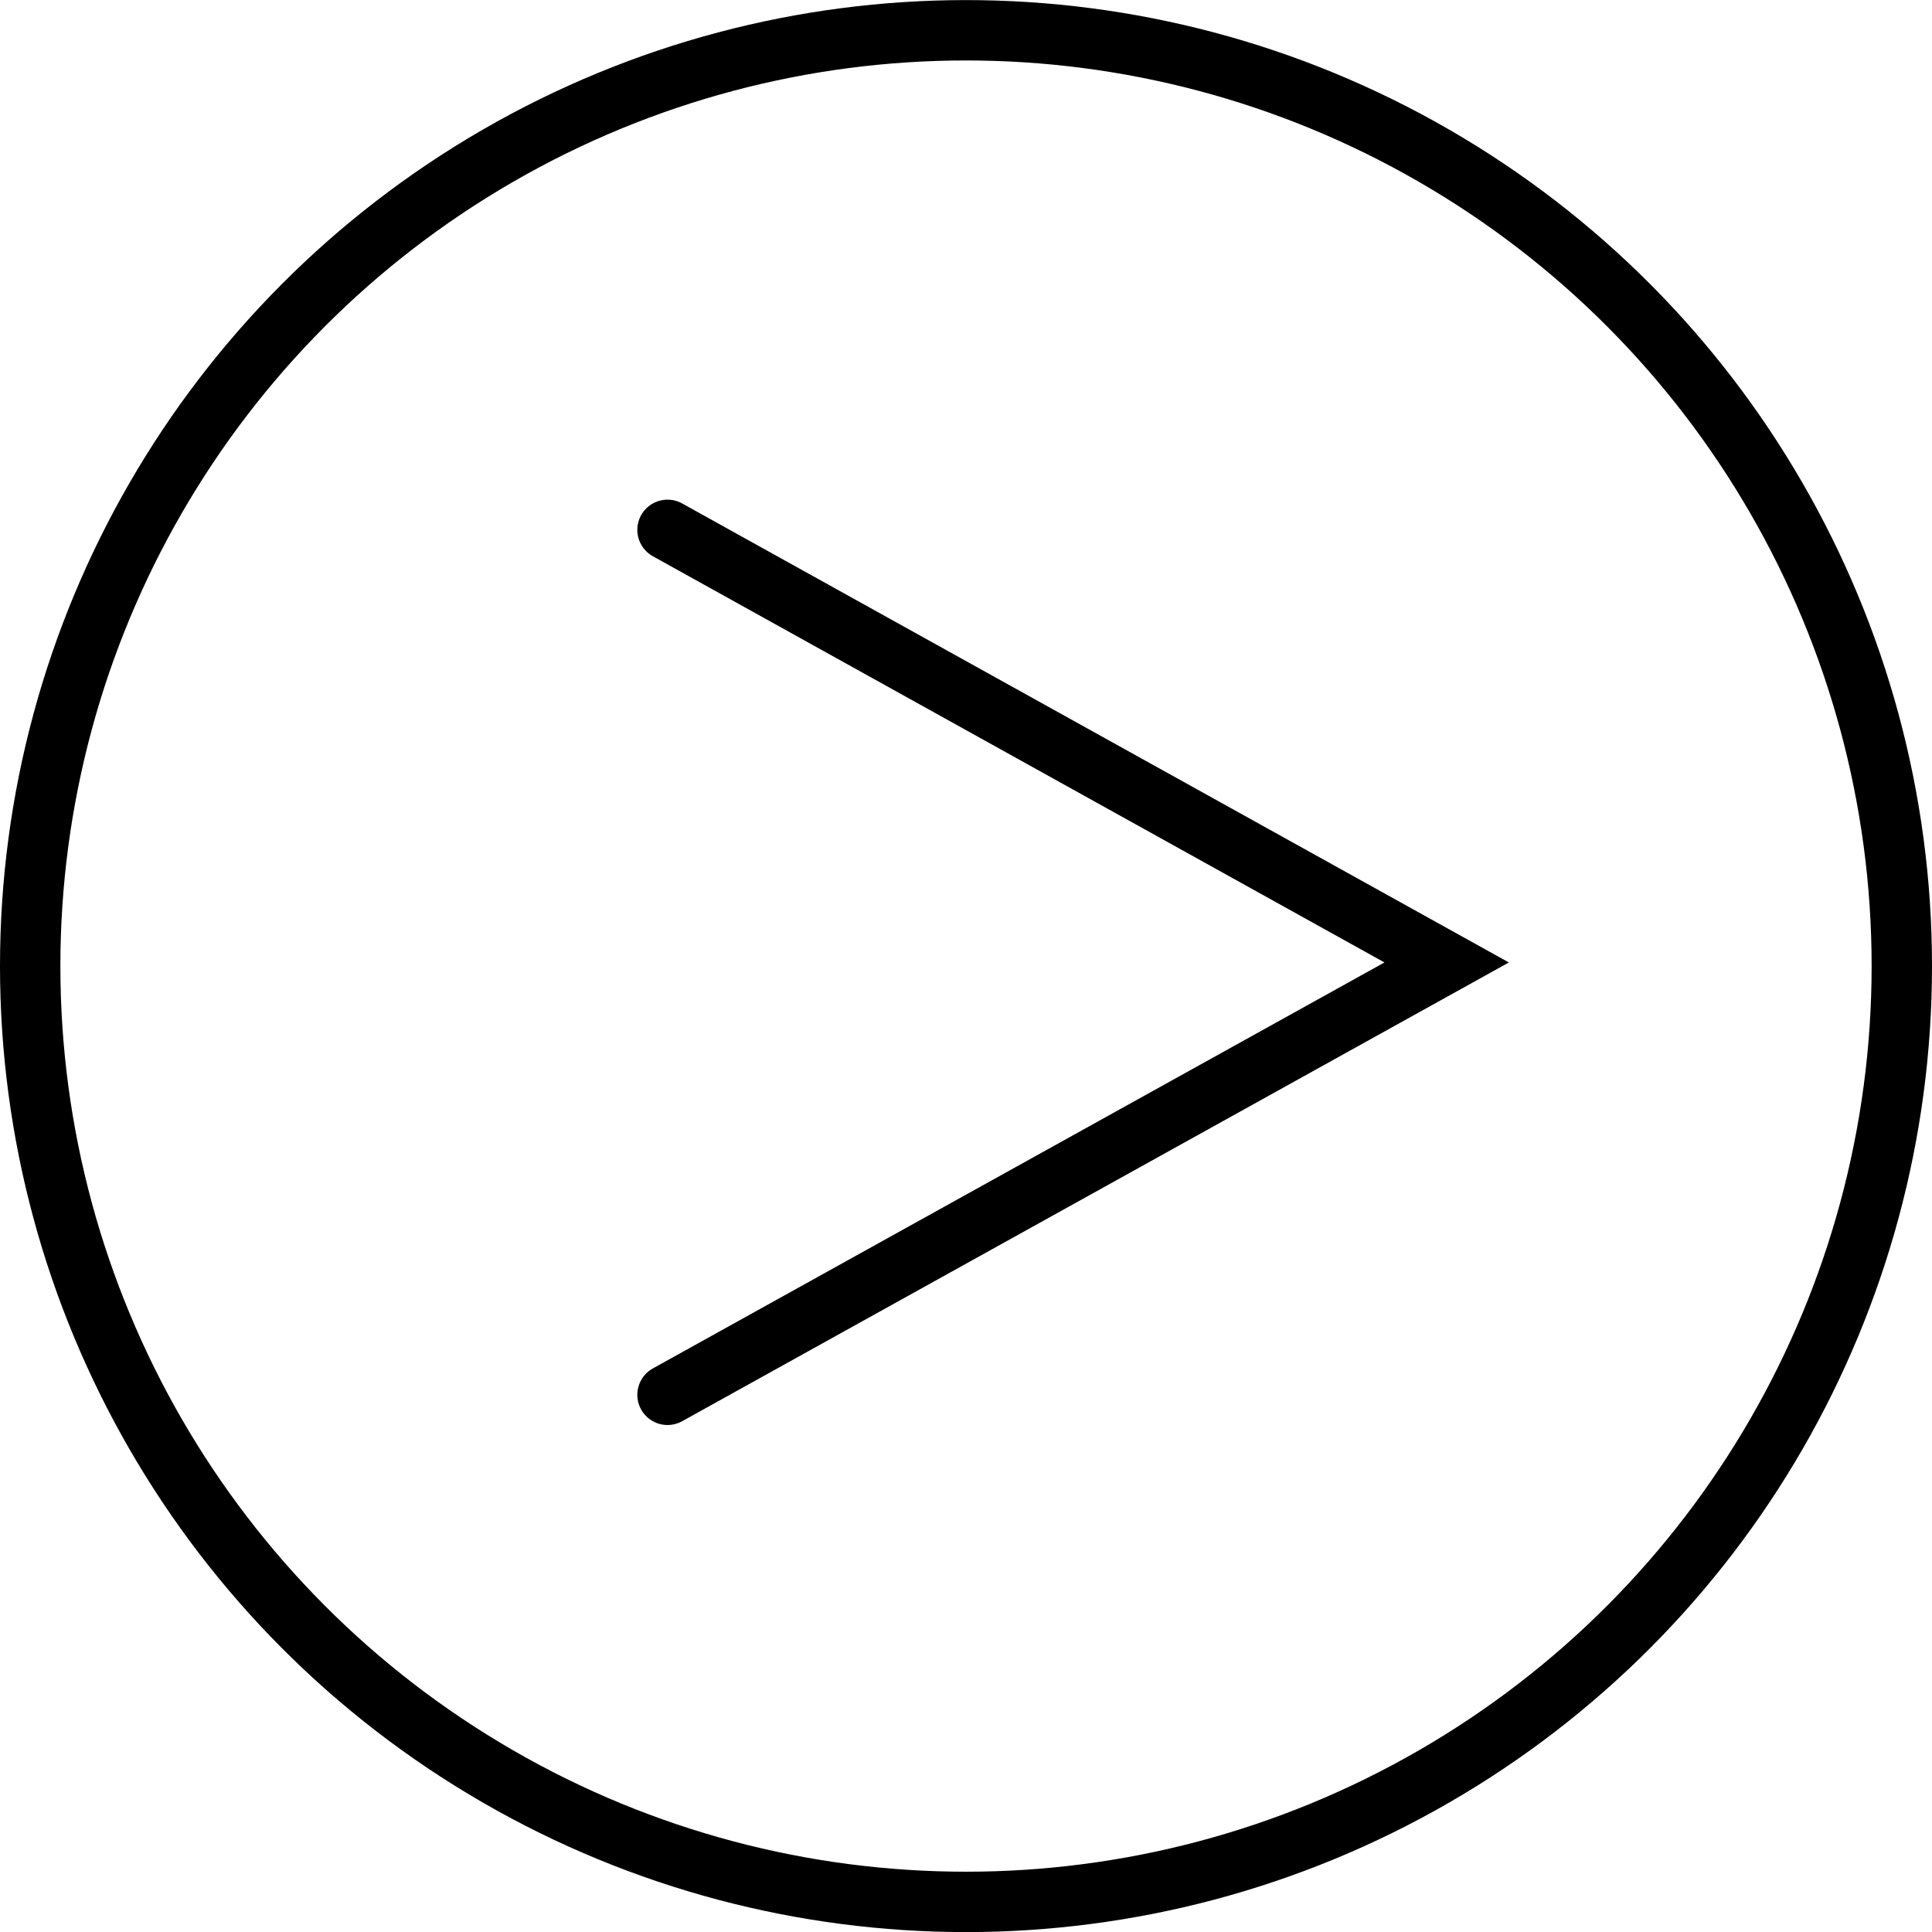
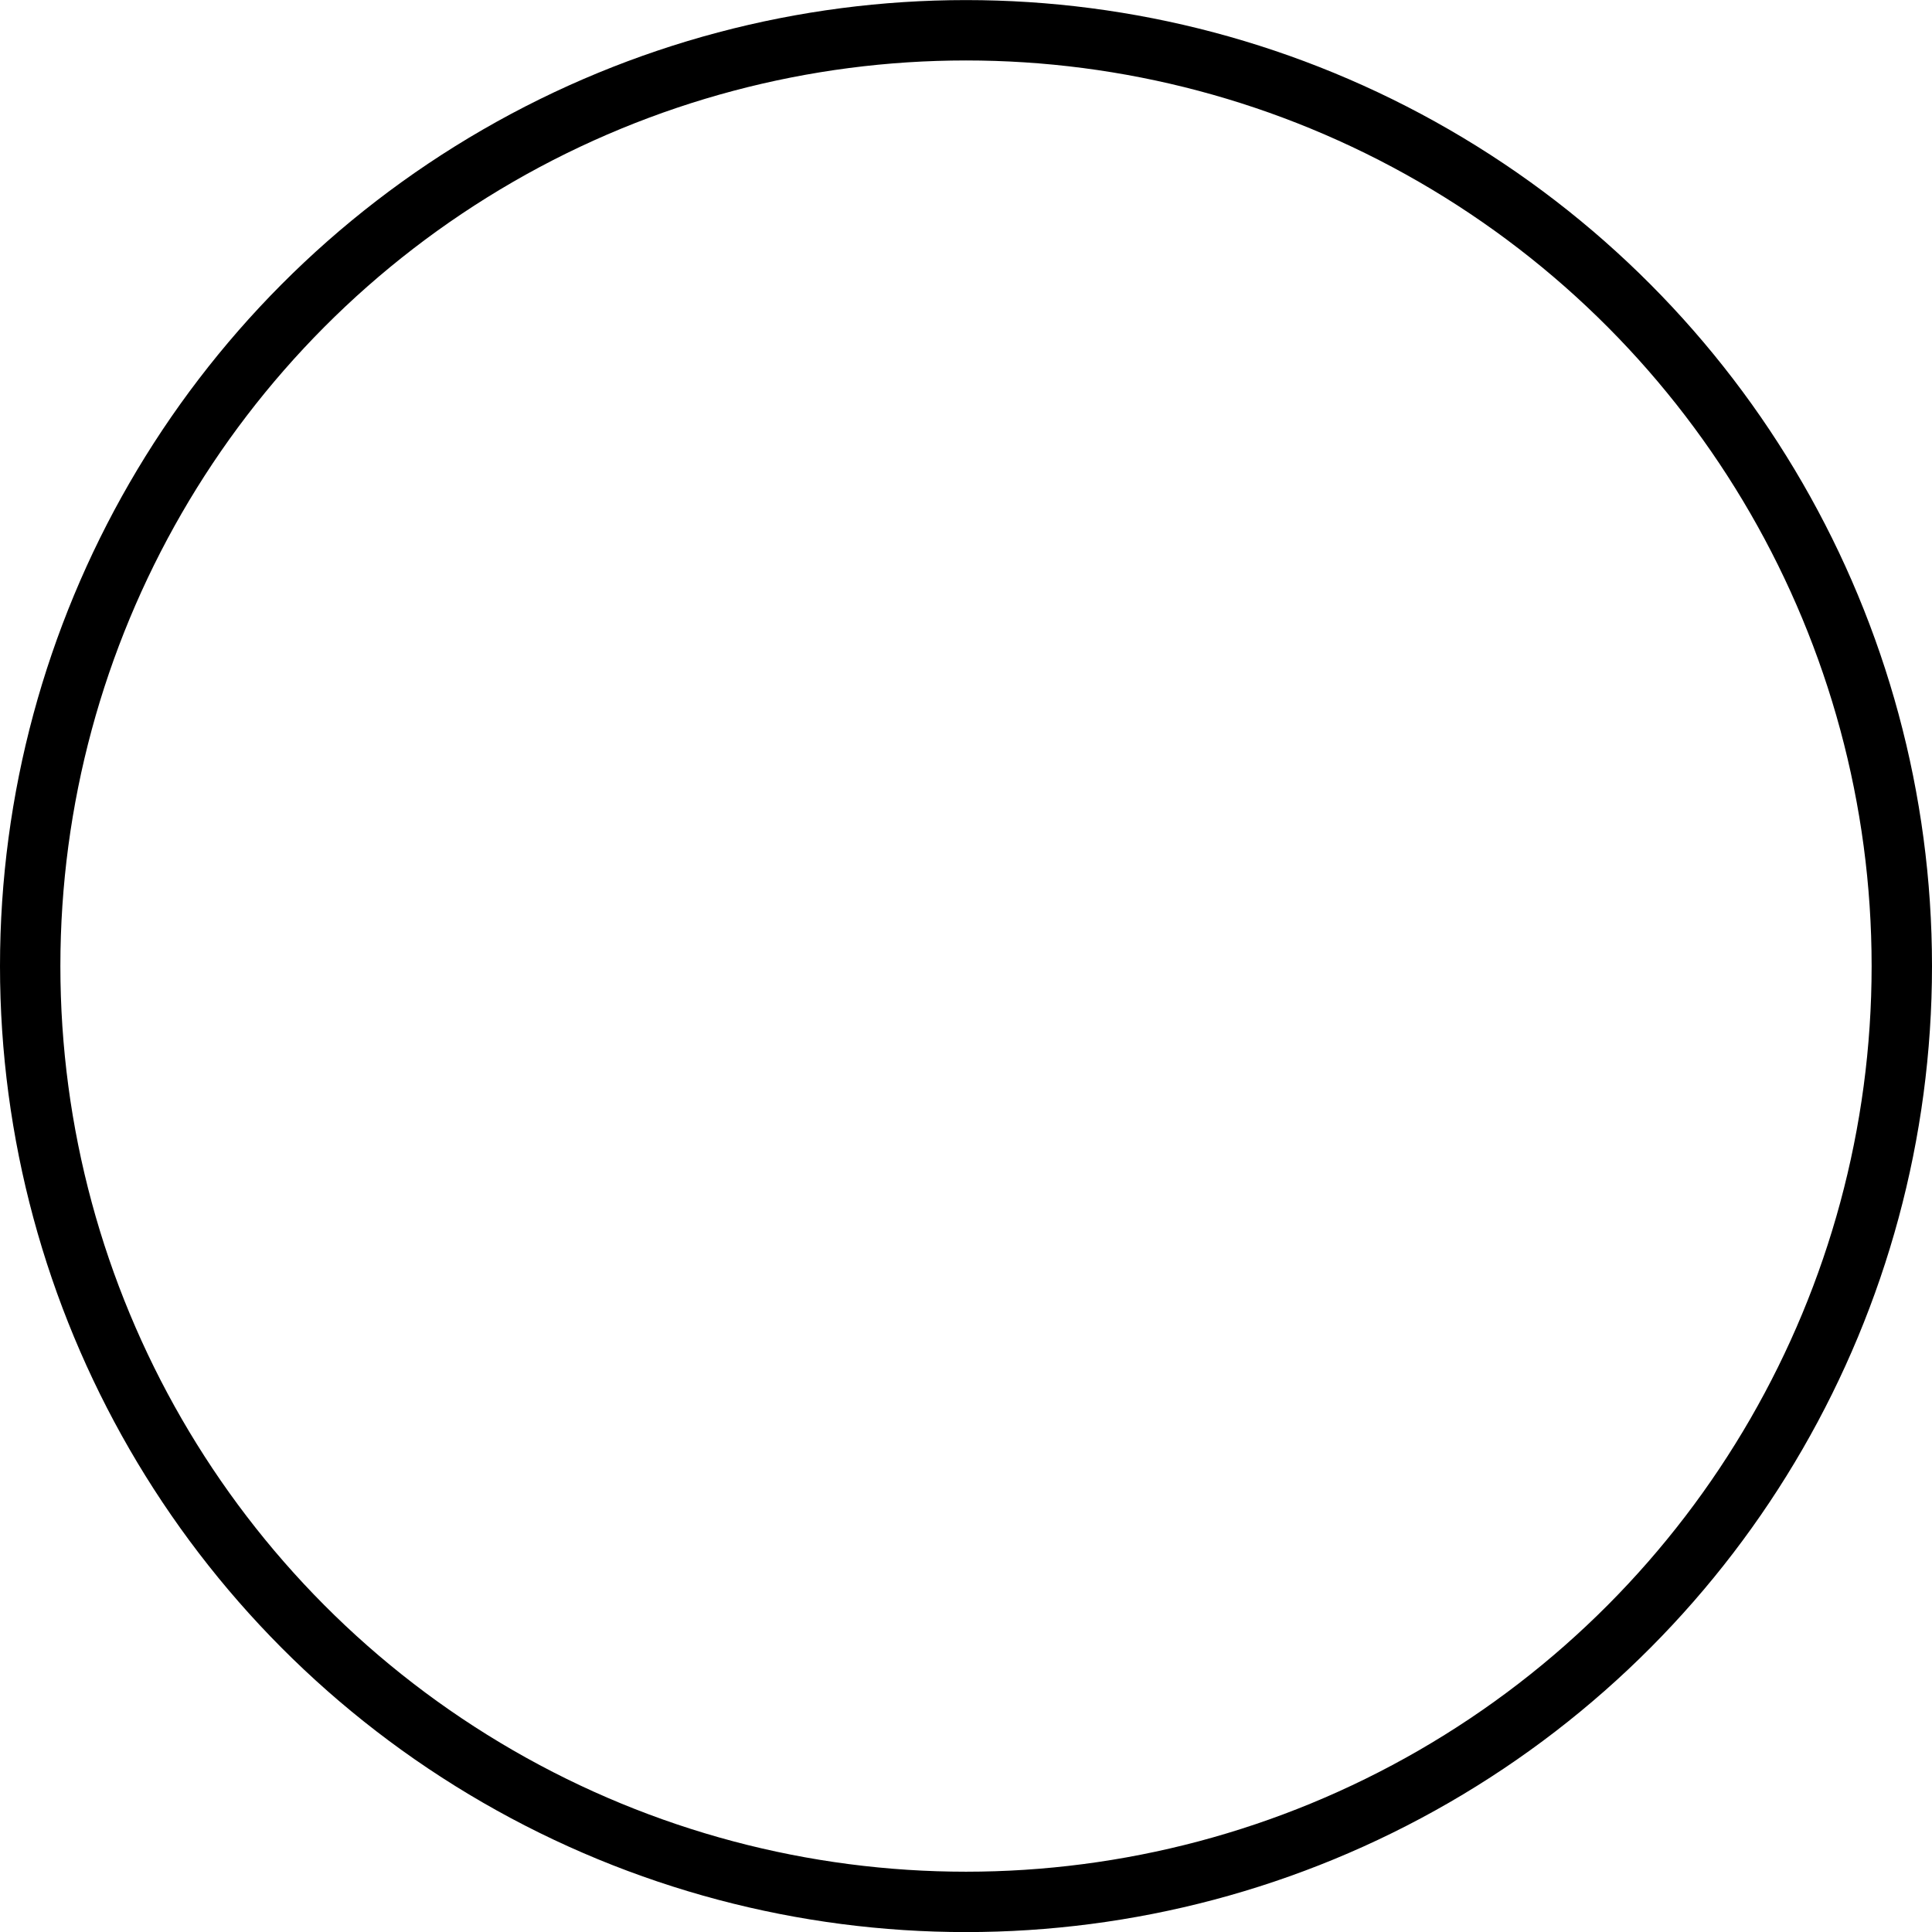
<svg xmlns="http://www.w3.org/2000/svg" width="24" height="24" viewBox="0 0 24 24">
  <g id="Group_1597" data-name="Group 1597" transform="translate(-224 -759.275)">
    <g id="Ellipse_361" data-name="Ellipse 361" transform="translate(224 759.276)" fill="none" stroke="#000" stroke-width="0.75">
-       <circle cx="12" cy="12" r="12" stroke="none" />
      <circle cx="12" cy="12" r="11.625" fill="none" />
    </g>
    <g id="Arrow_Icon" data-name="Arrow Icon" transform="translate(232.292 776.602) rotate(-90)">
-       <path id="Path_739" data-name="Path 739" d="M10.745,0,5.371,9.679,0,0" fill="none" stroke="#000" stroke-linecap="round" stroke-width="0.75" />
-     </g>
+       </g>
  </g>
</svg>